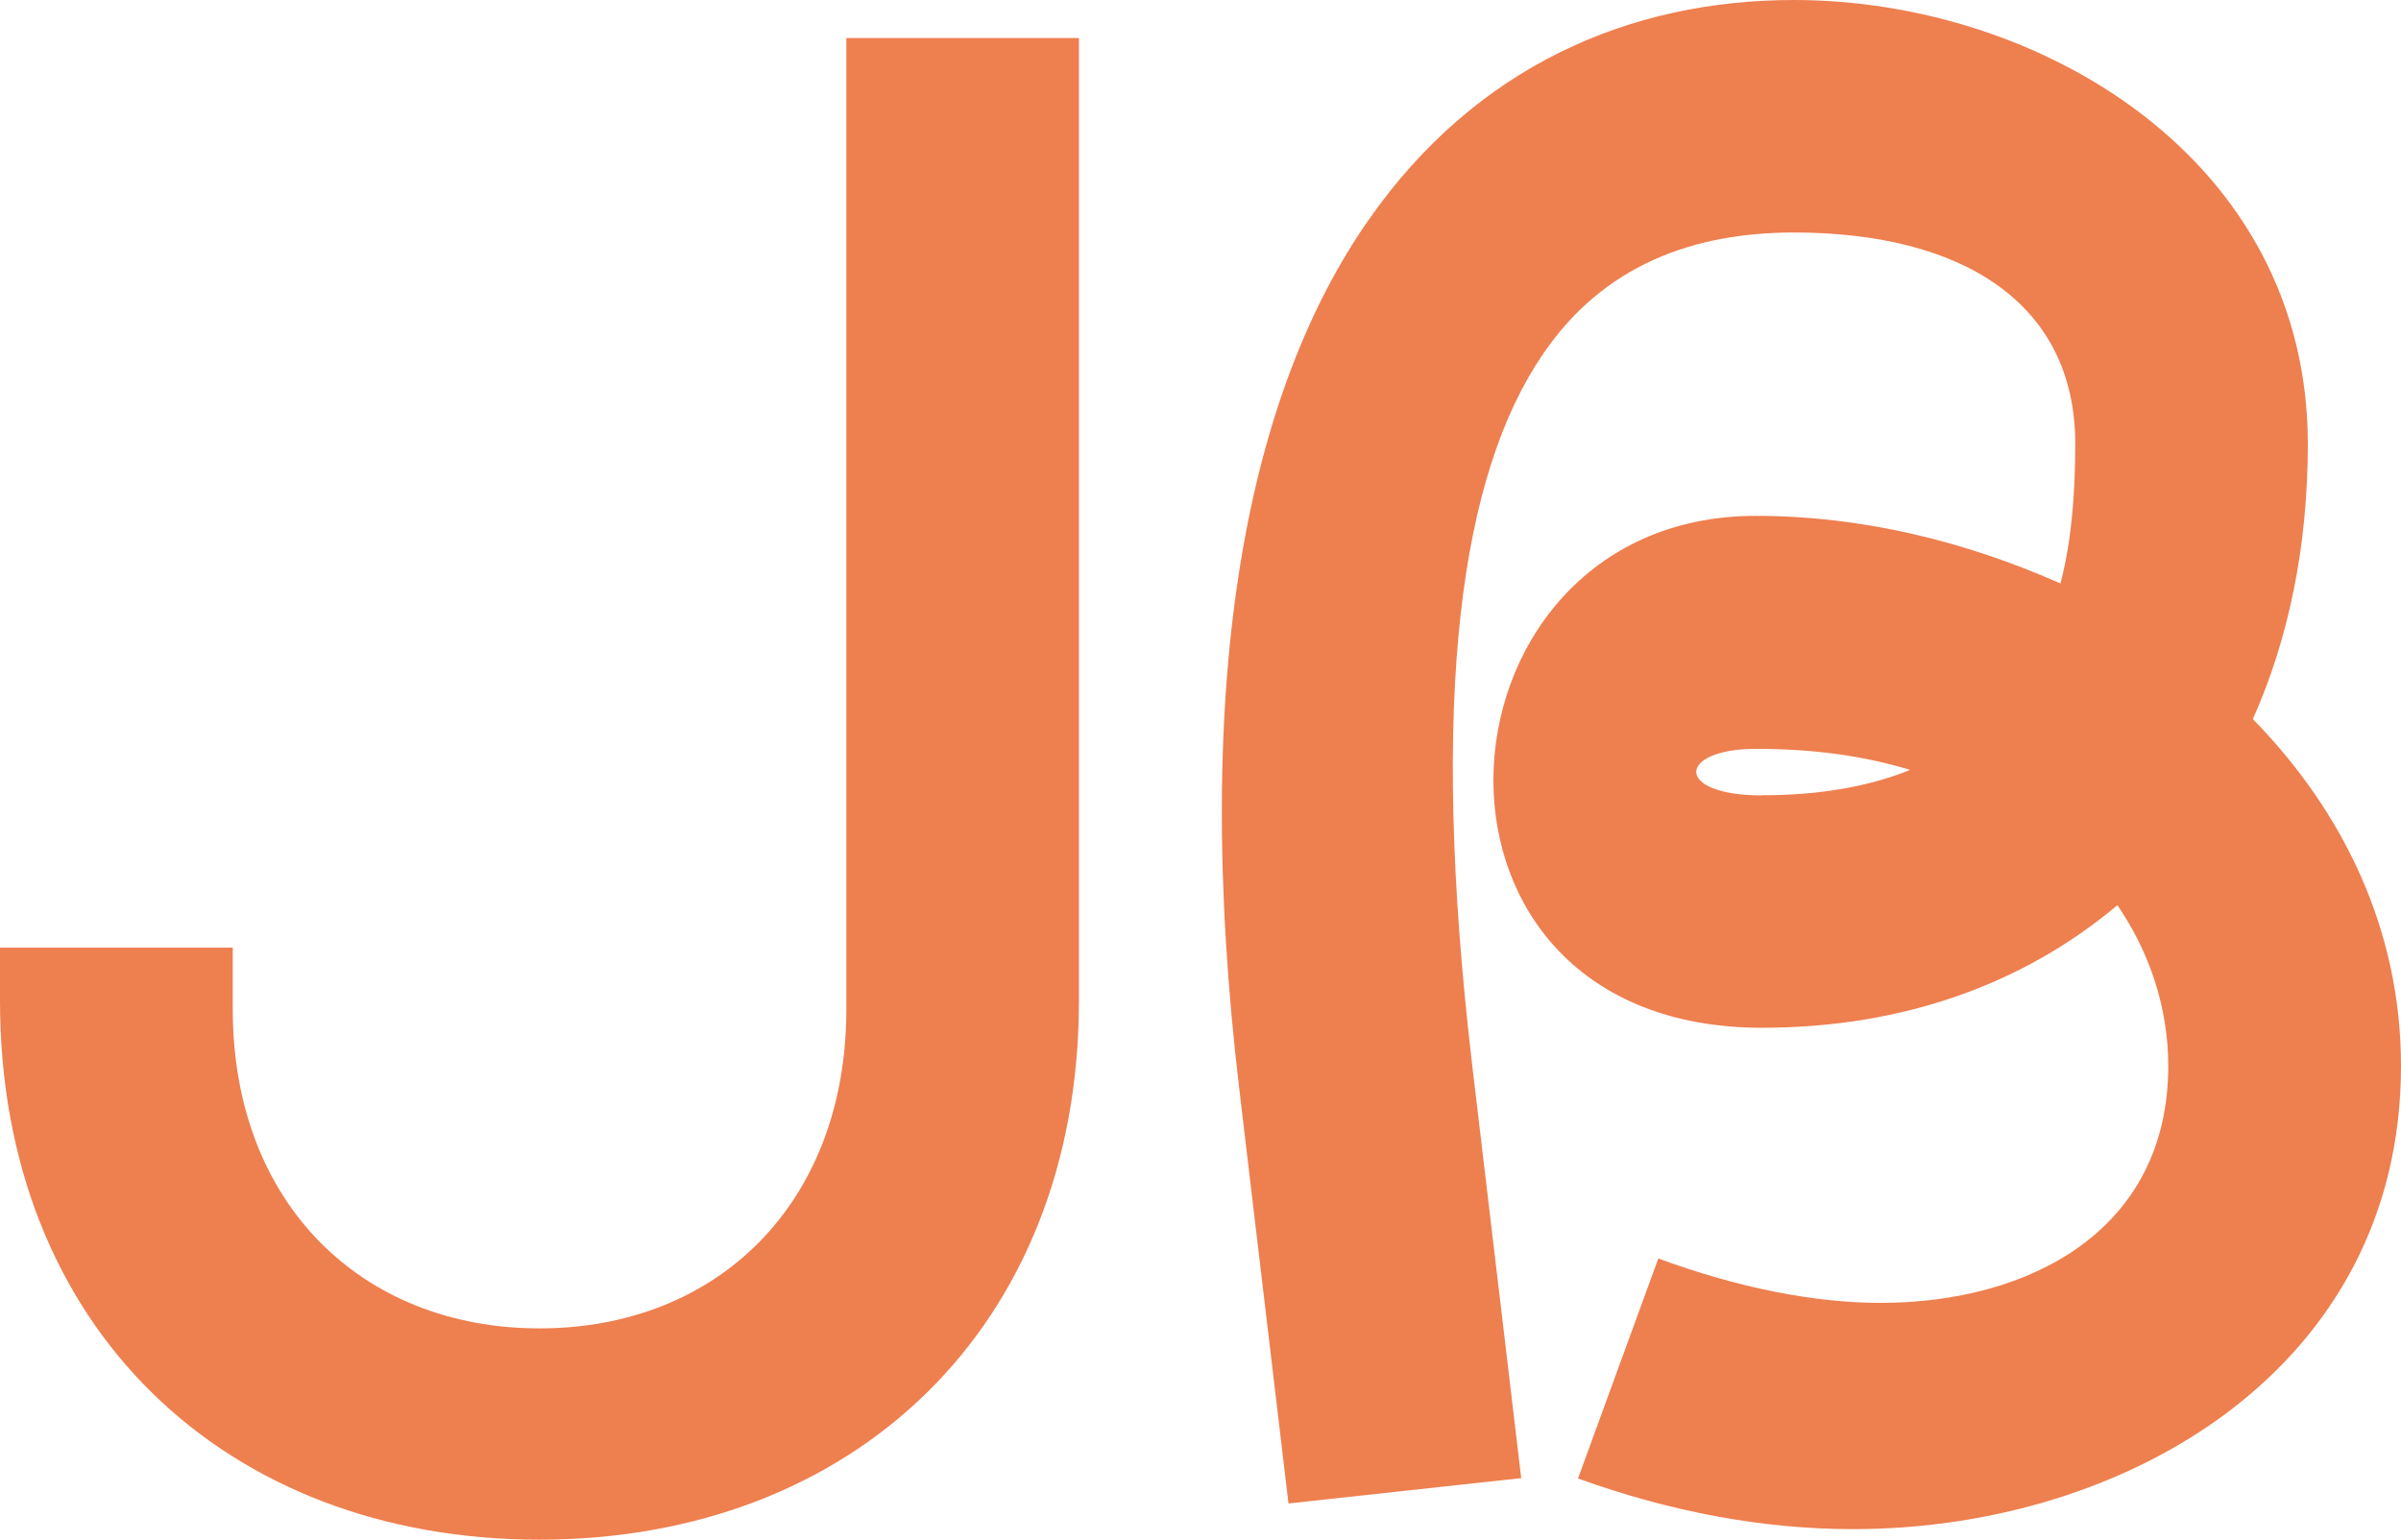
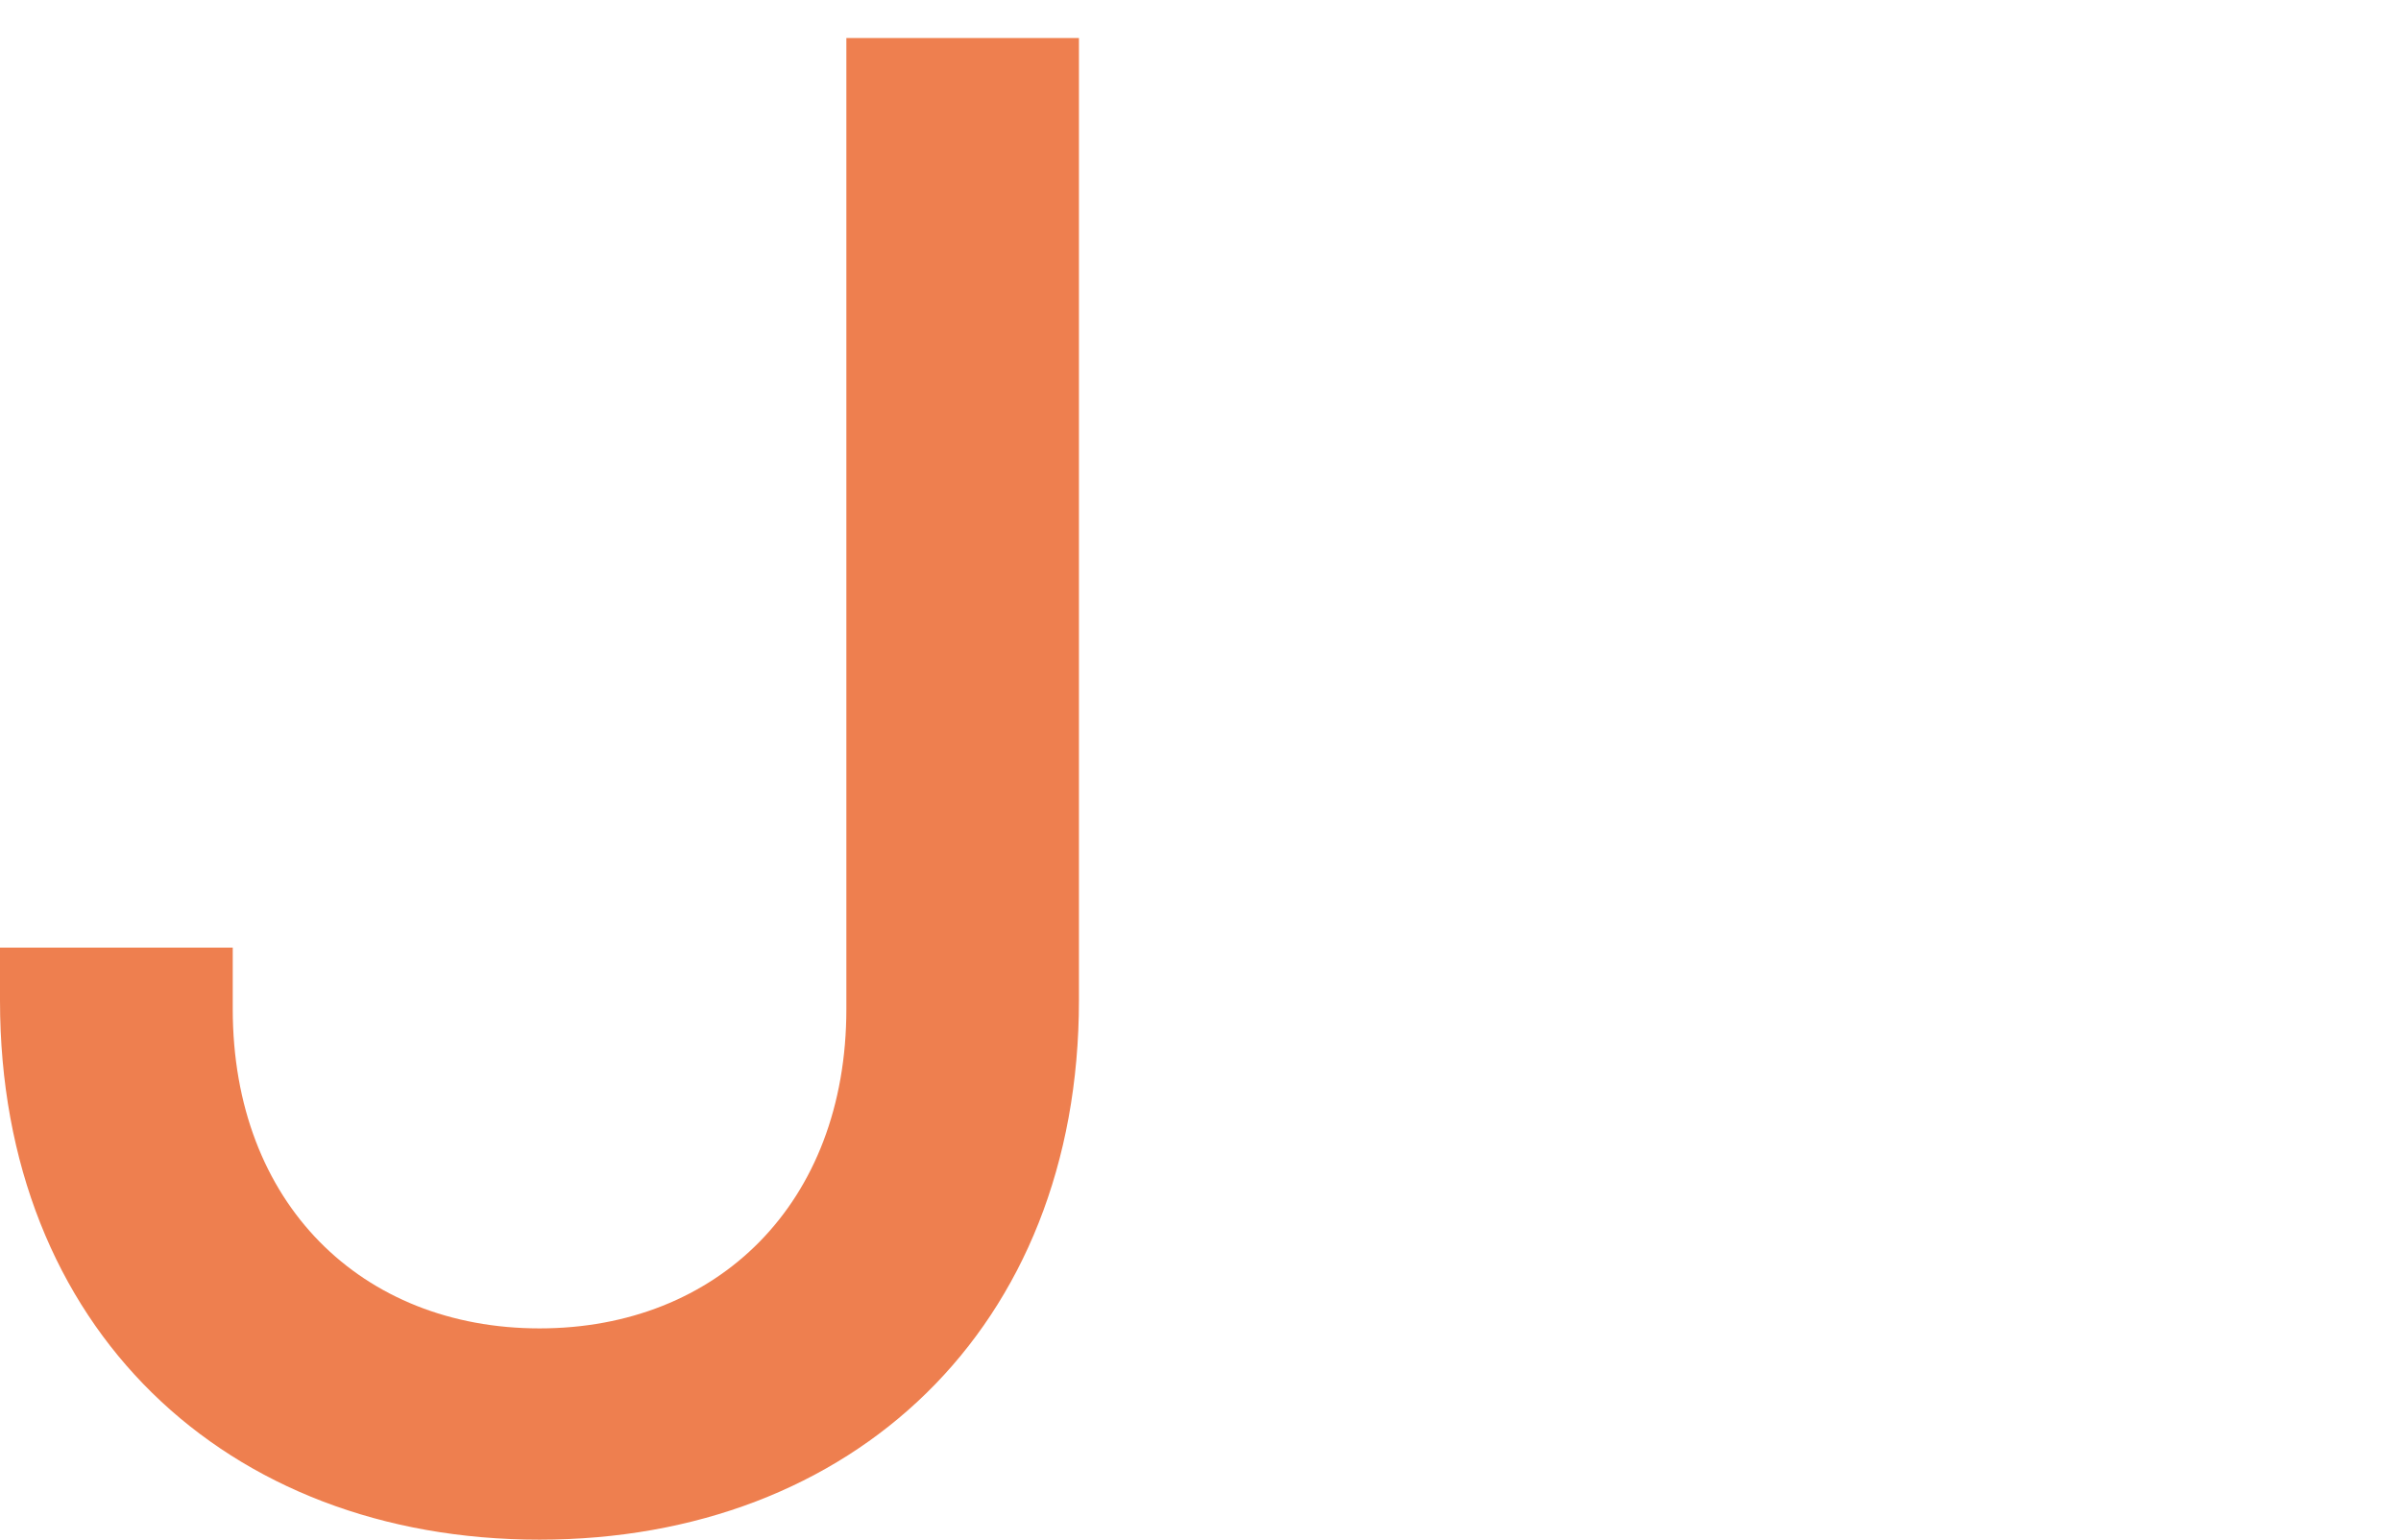
<svg xmlns="http://www.w3.org/2000/svg" id="Ebene_1" viewBox="0 0 145.87 93.57">
  <defs>
    <style>.cls-1{fill:#ee7f4f;stroke-width:0px;}</style>
  </defs>
  <path class="cls-1" d="M65.55,2.31v58.48c0,19.92-13.75,32.78-32.78,32.78S0,80.72,0,60.8v-3.21h14.14v3.73c0,11.82,7.84,19.41,18.64,19.41s18.64-7.58,18.64-19.41V2.31h14.14Z" />
-   <path class="cls-1" d="M114.25,79.18c9,0,17.48-4.37,17.48-14.4,0-3.6-1.16-6.94-3.09-9.77-5.66,4.76-12.98,7.45-21.59,7.45-11.18,0-16.32-7.45-16.32-15.04,0-7.97,5.66-16.07,15.94-16.07,6.43,0,12.72,1.54,18.51,4.11.64-2.44.9-5.27.9-8.48,0-8.61-6.94-12.85-17.09-12.85-6.04,0-11.57,1.93-15.29,7.45-4.88,7.2-6.94,20.44-4.24,43.31l2.96,24.94-14.14,1.54-2.96-24.94c-3.08-25.71.64-42.8,7.84-53.08C89.7,3.98,99.08,0,108.98,0c14.91,0,31.23,9.64,31.23,26.99,0,6.17-1.16,11.83-3.34,16.71,5.53,5.66,9,12.85,9,21.08,0,18.38-16.71,28.15-33.29,28.15-5.4,0-11.05-1.03-16.71-3.08l4.88-13.37c4.88,1.8,9.51,2.7,13.5,2.7ZM107.05,48.33c3.47,0,6.43-.51,9-1.54-2.96-.9-6.04-1.28-9.38-1.28-4.76,0-5.01,2.83.39,2.83Z" />
</svg>